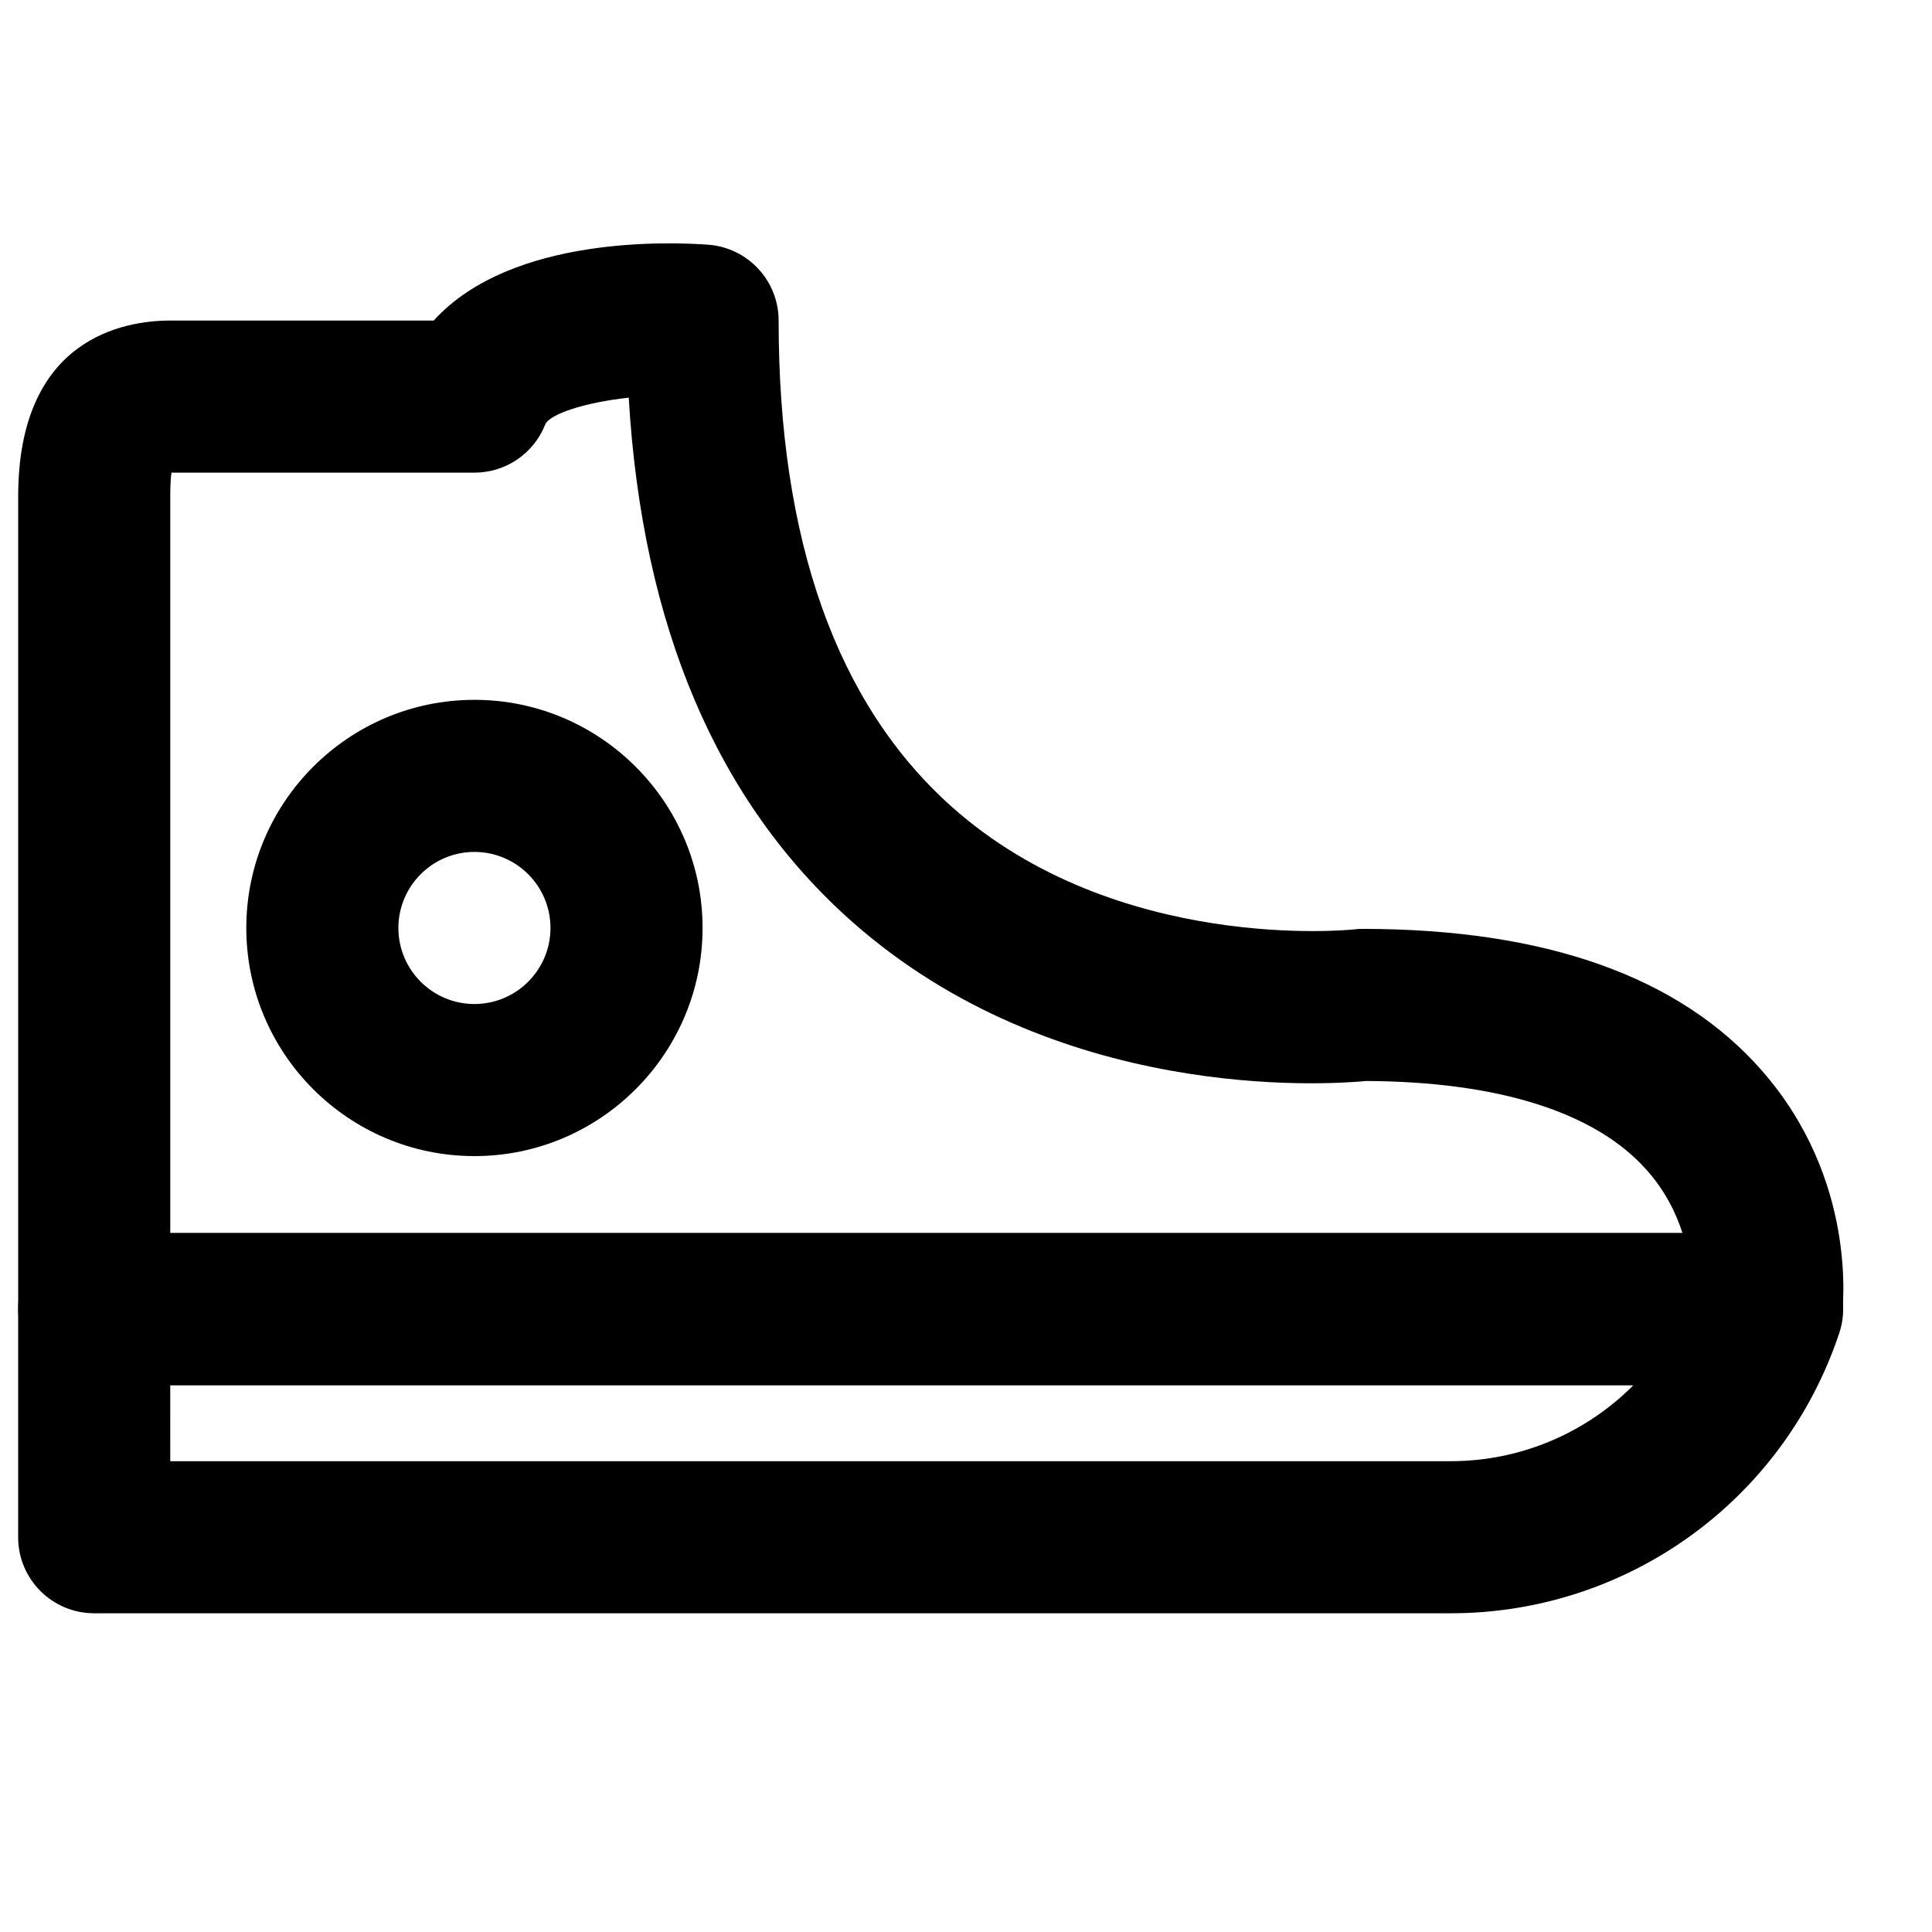
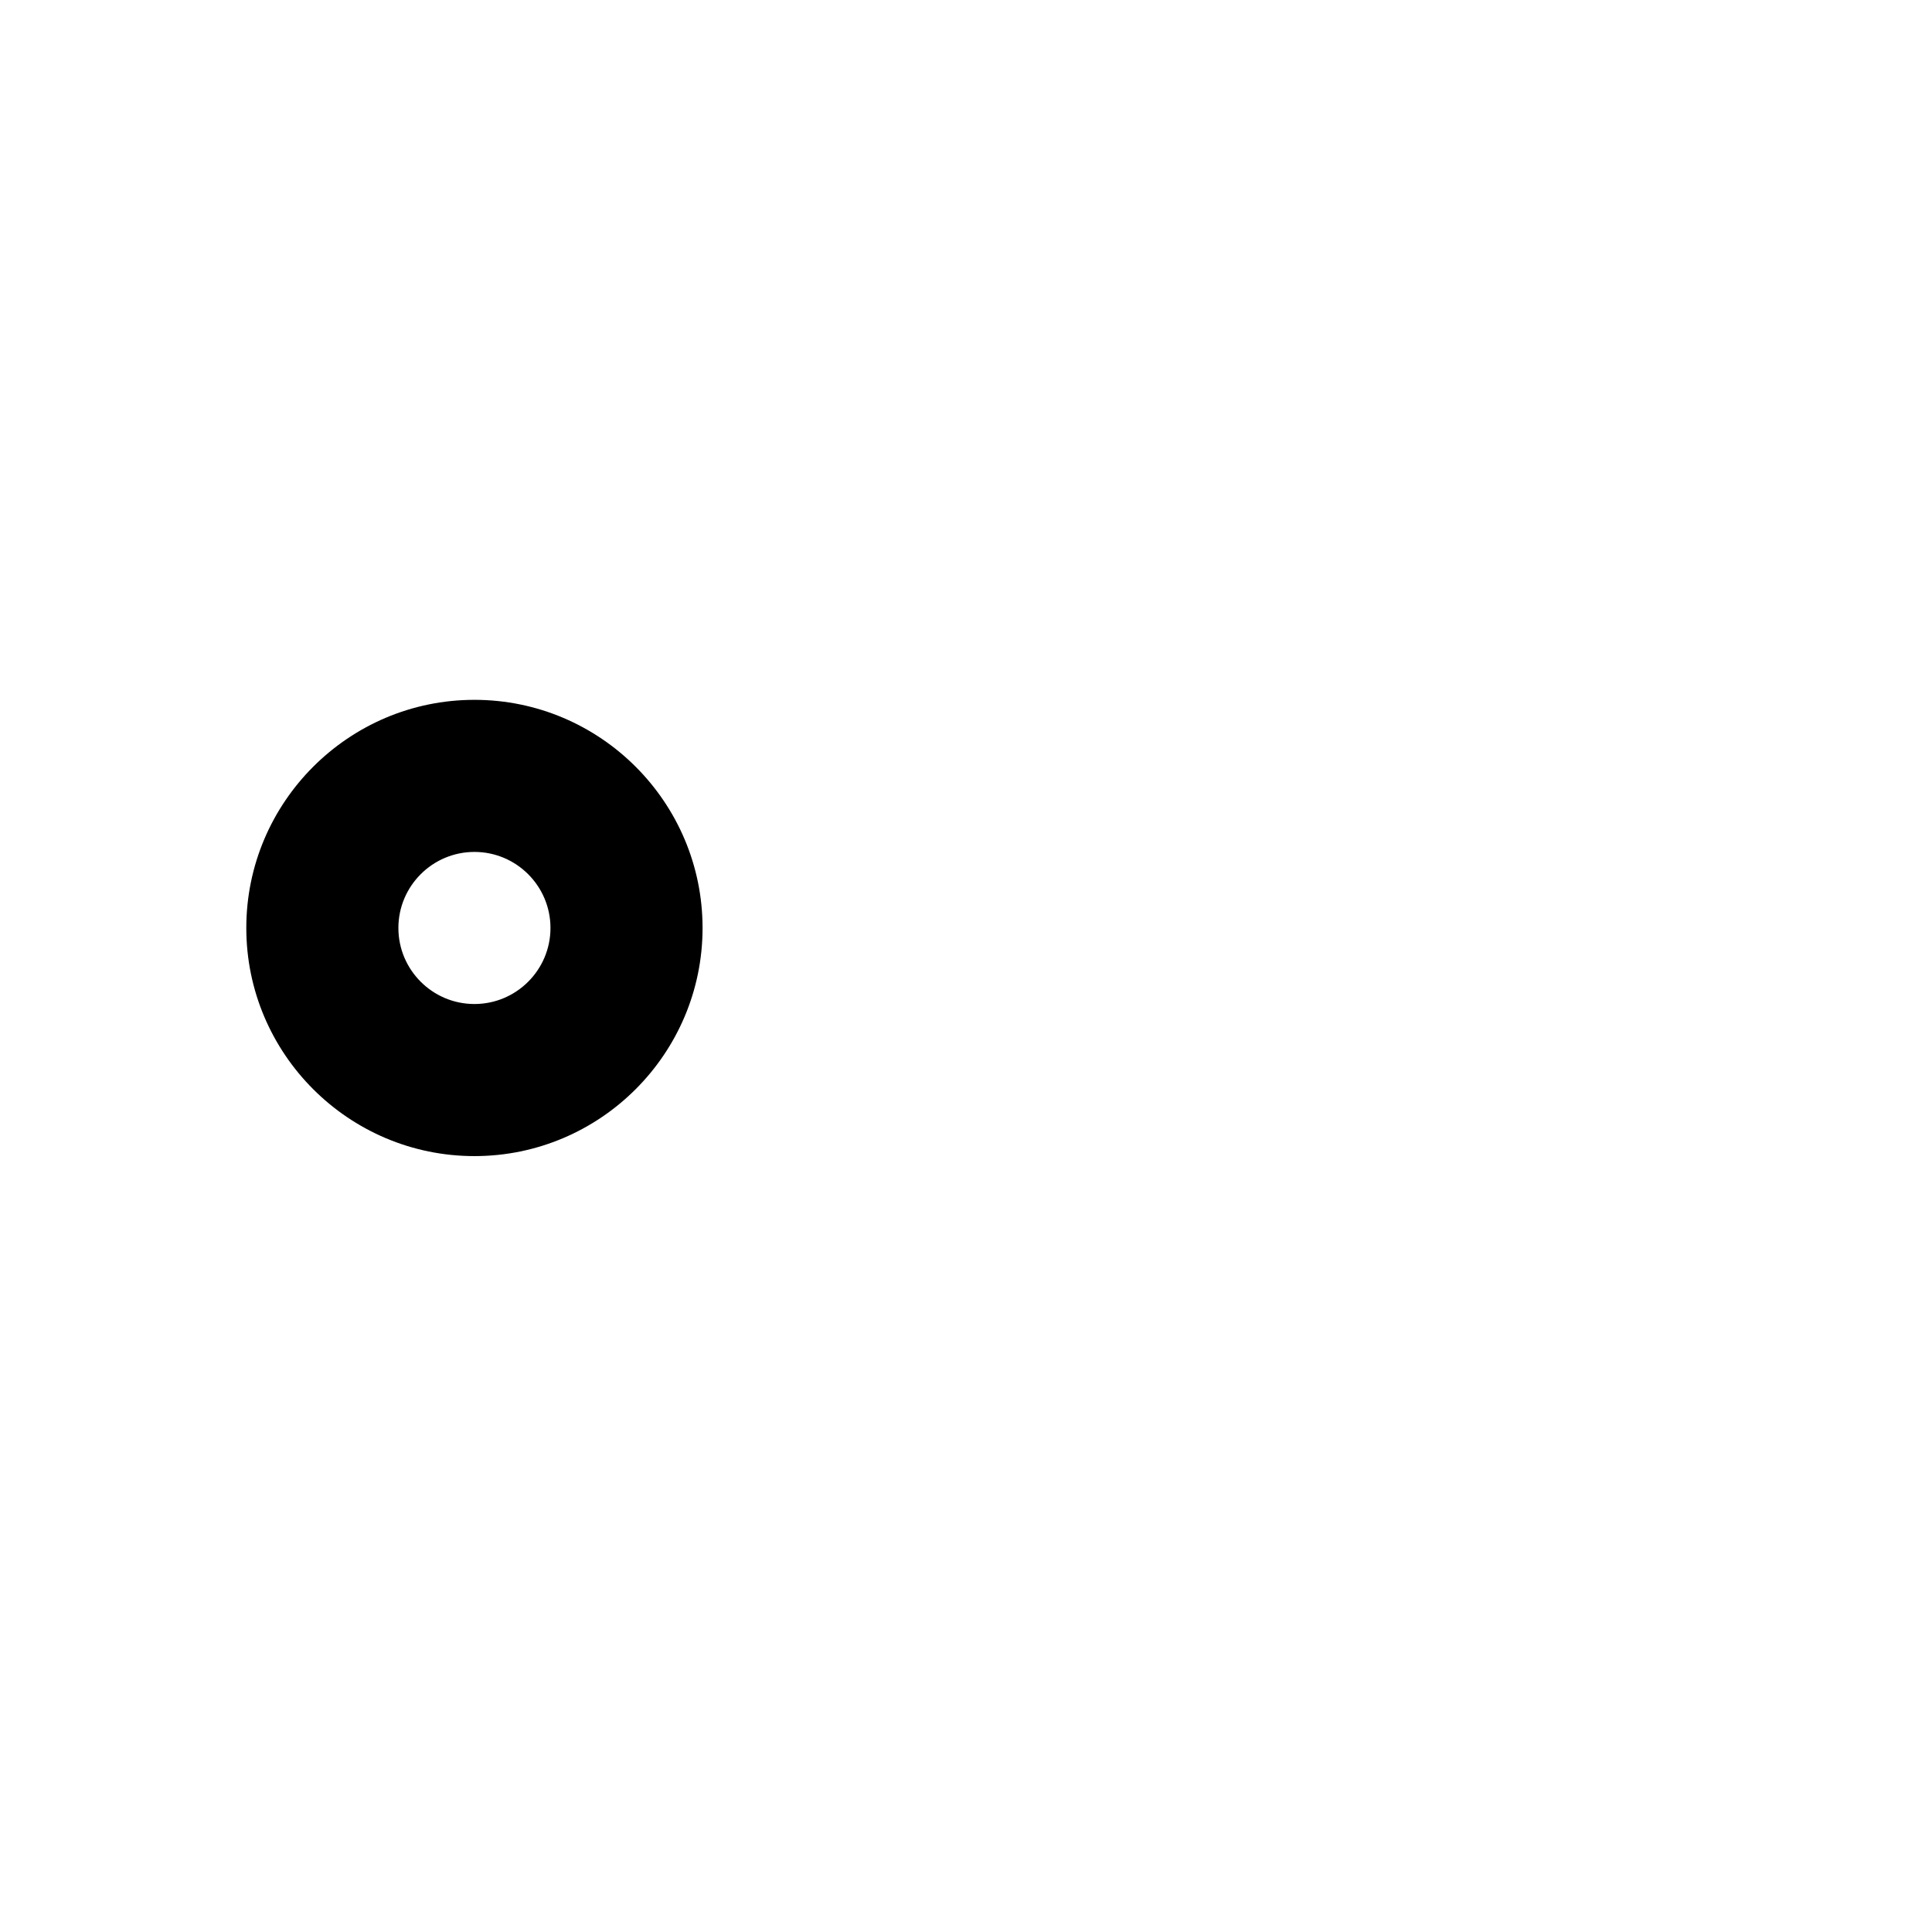
<svg xmlns="http://www.w3.org/2000/svg" width="800px" height="800px" version="1.1" viewBox="144 144 512 512">
  <defs>
    <clipPath id="b">
-       <path d="m148.09 208h484.91v304h-484.91z" />
-     </clipPath>
+       </clipPath>
    <clipPath id="a">
-       <path d="m148.09 470h484.91v102h-484.91z" />
-     </clipPath>
+       </clipPath>
  </defs>
  <g clip-path="url(#b)">
    <path d="m189.12 470.78h400.75c-1.715-5.379-4.656-11.344-9.652-16.906-13.586-15.156-39.199-23.238-74.121-23.398-11.004 1.027-82.324 5.684-136.47-42.379-35.629-31.641-55.438-78.234-59.008-138.71-11.93 1.289-21.098 4.453-22.145 7.137-3.043 7.695-10.48 12.734-18.742 12.734h-80.289c-0.32 2.074-0.32 5.019-0.32 6.328zm422.94 40.305h-443.09c-11.145 0-20.152-9.027-20.152-20.152v-215.35c0-42.078 28.172-46.633 40.305-46.633h69.809c20.676-22.754 63.336-20.777 72.828-20.094 10.5 0.828 18.582 9.574 18.582 20.094 0 58.301 15.414 101.61 45.766 128.75 43.832 39.176 106.08 32.668 106.67 32.605 0.766-0.102 1.59-0.141 2.336-0.141 48.406 0 84.035 12.656 105.84 37.605 25.23 28.816 21.582 62.129 21.102 65.836-1.352 9.996-9.895 17.473-19.992 17.473z" fill-rule="evenodd" />
  </g>
  <g clip-path="url(#a)">
    <path d="m189.12 531.23h339.32c18.641 0 35.914-7.535 48.445-20.152h-387.77zm339.32 40.305h-359.48c-11.145 0-20.152-9.027-20.152-20.152v-60.457c0-11.125 9.008-20.152 20.152-20.152h443.35c6.469 0 12.555 3.125 16.363 8.383 3.769 5.242 4.816 12.012 2.742 18.137-14.793 44.418-56.188 74.242-102.98 74.242z" fill-rule="evenodd" />
  </g>
  <path d="m269.73 369.77c-11.125 0-20.152 9.051-20.152 20.152 0 11.105 9.027 20.152 20.152 20.152s20.152-9.047 20.152-20.152c0-11.102-9.027-20.152-20.152-20.152m0 80.609c-33.332 0-60.457-27.125-60.457-60.457s27.125-60.457 60.457-60.457 60.457 27.125 60.457 60.457-27.125 60.457-60.457 60.457" fill-rule="evenodd" />
</svg>